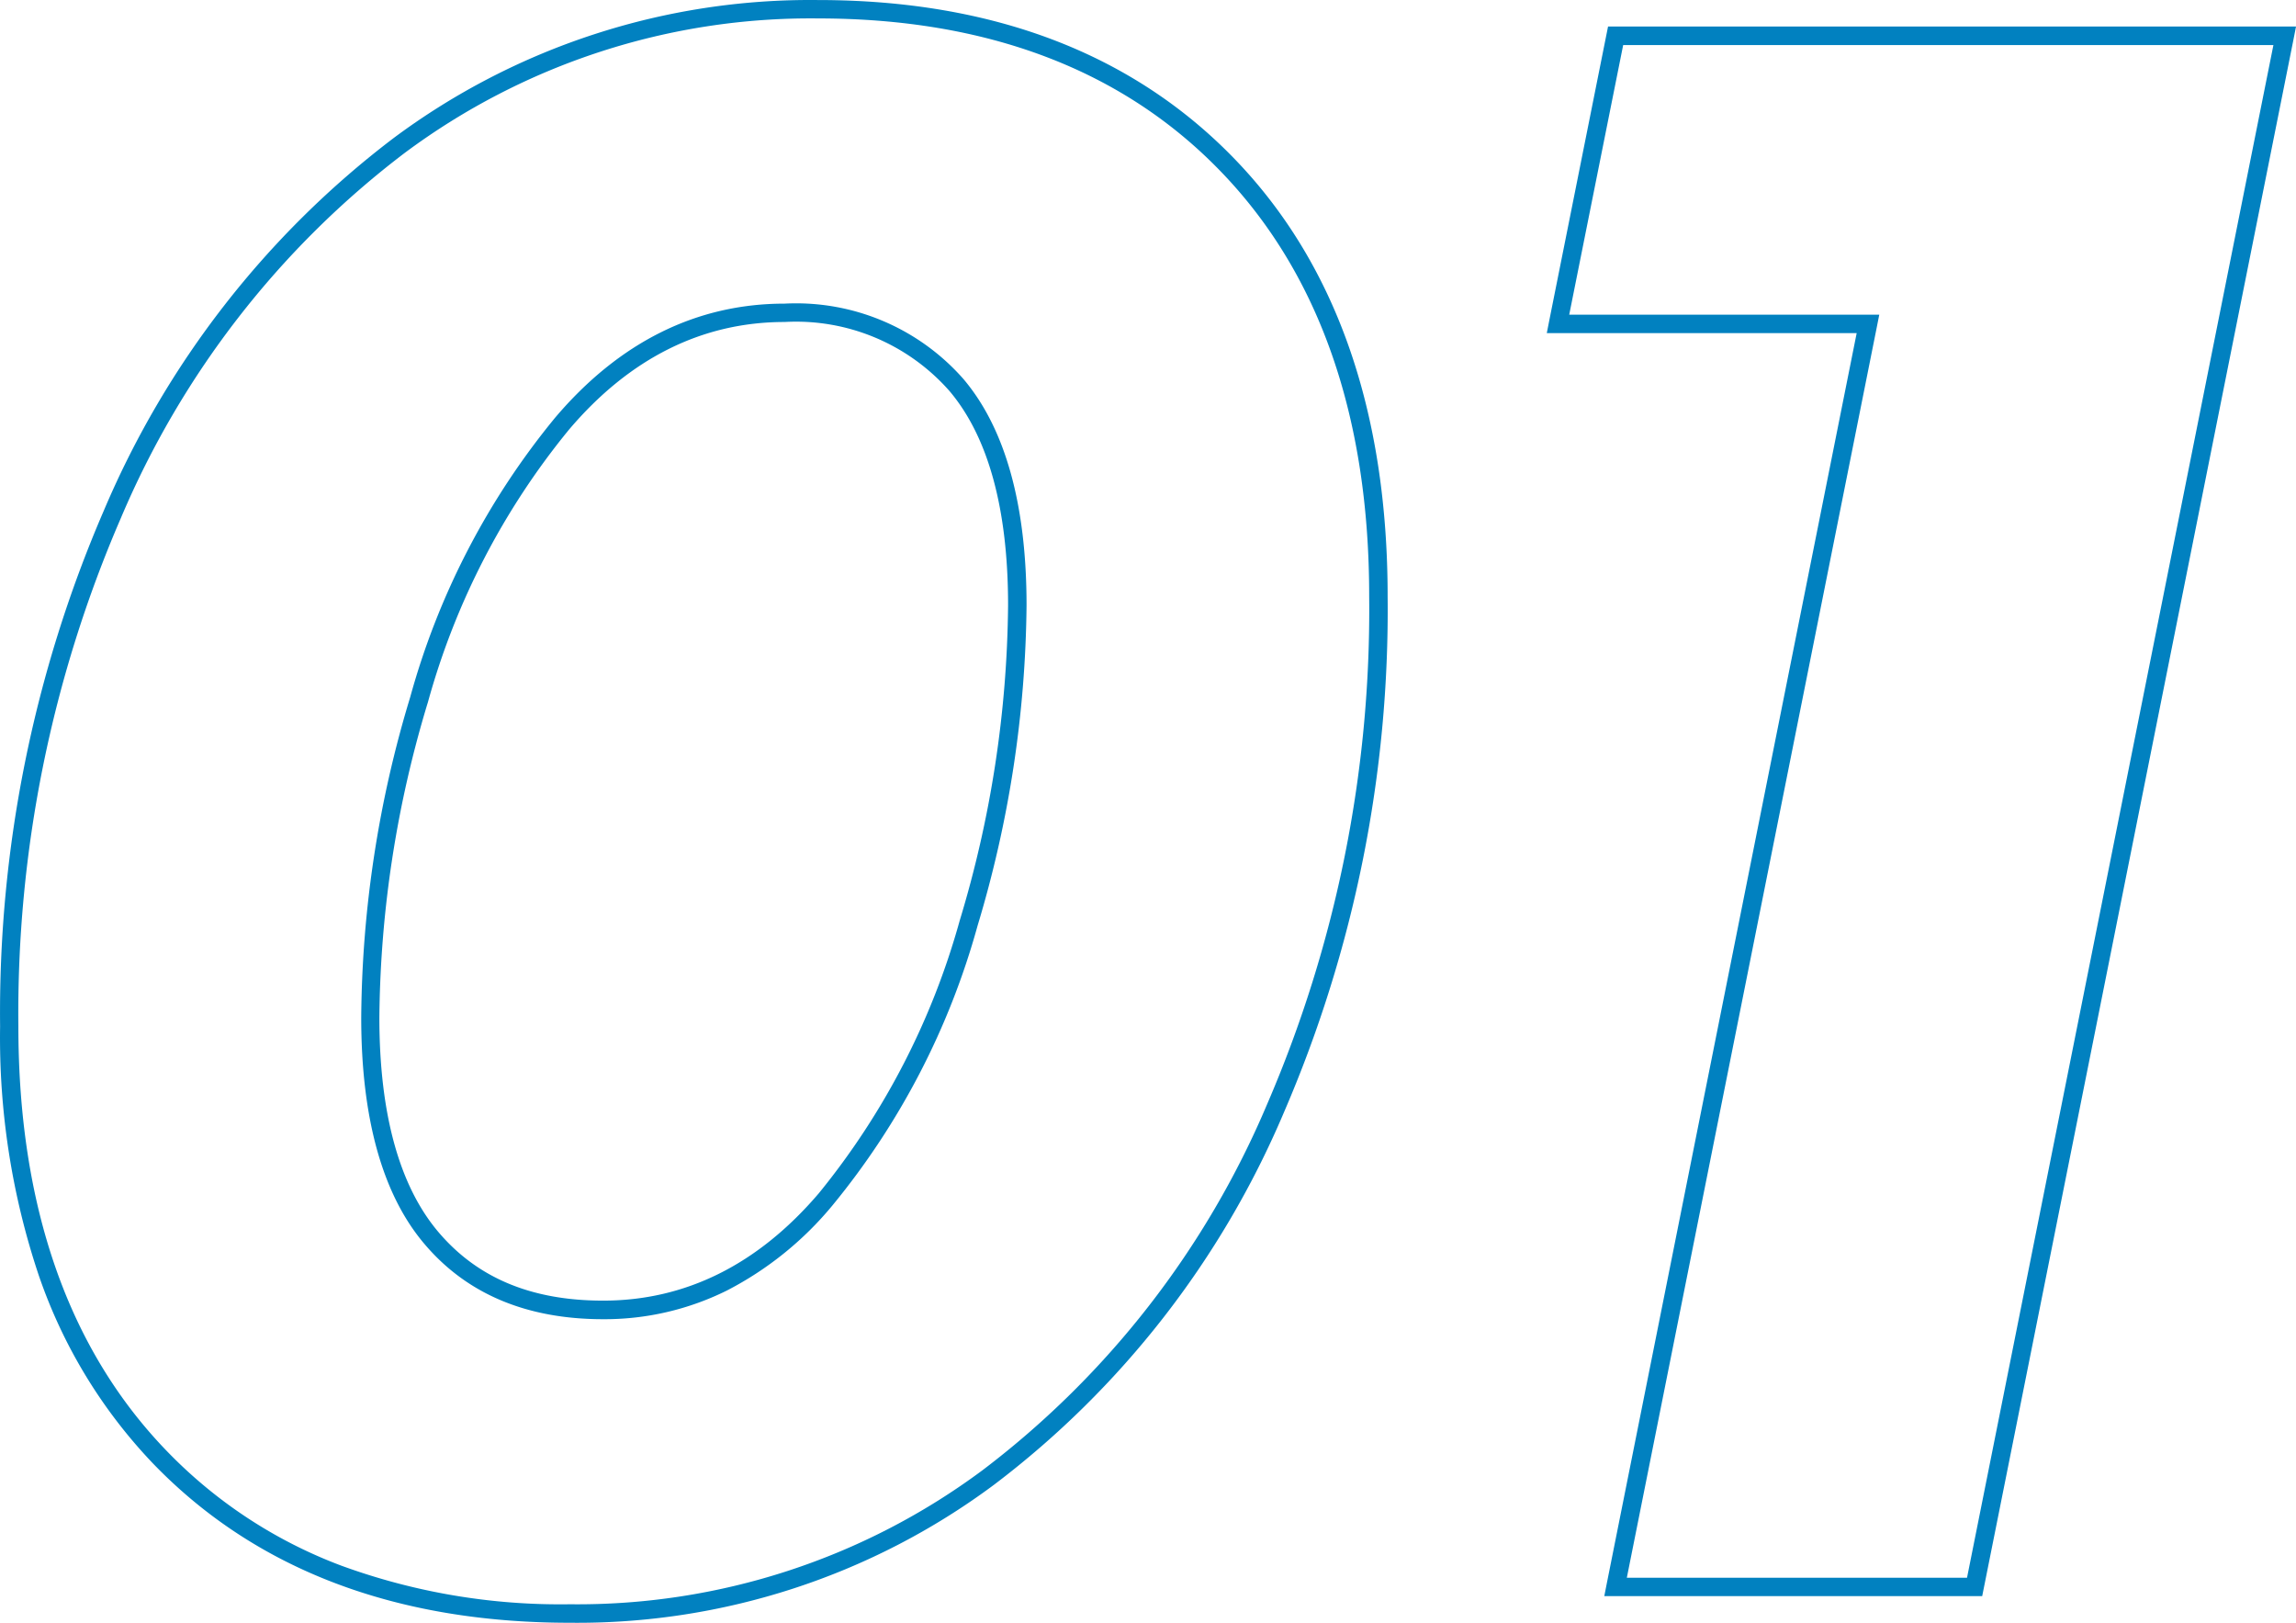
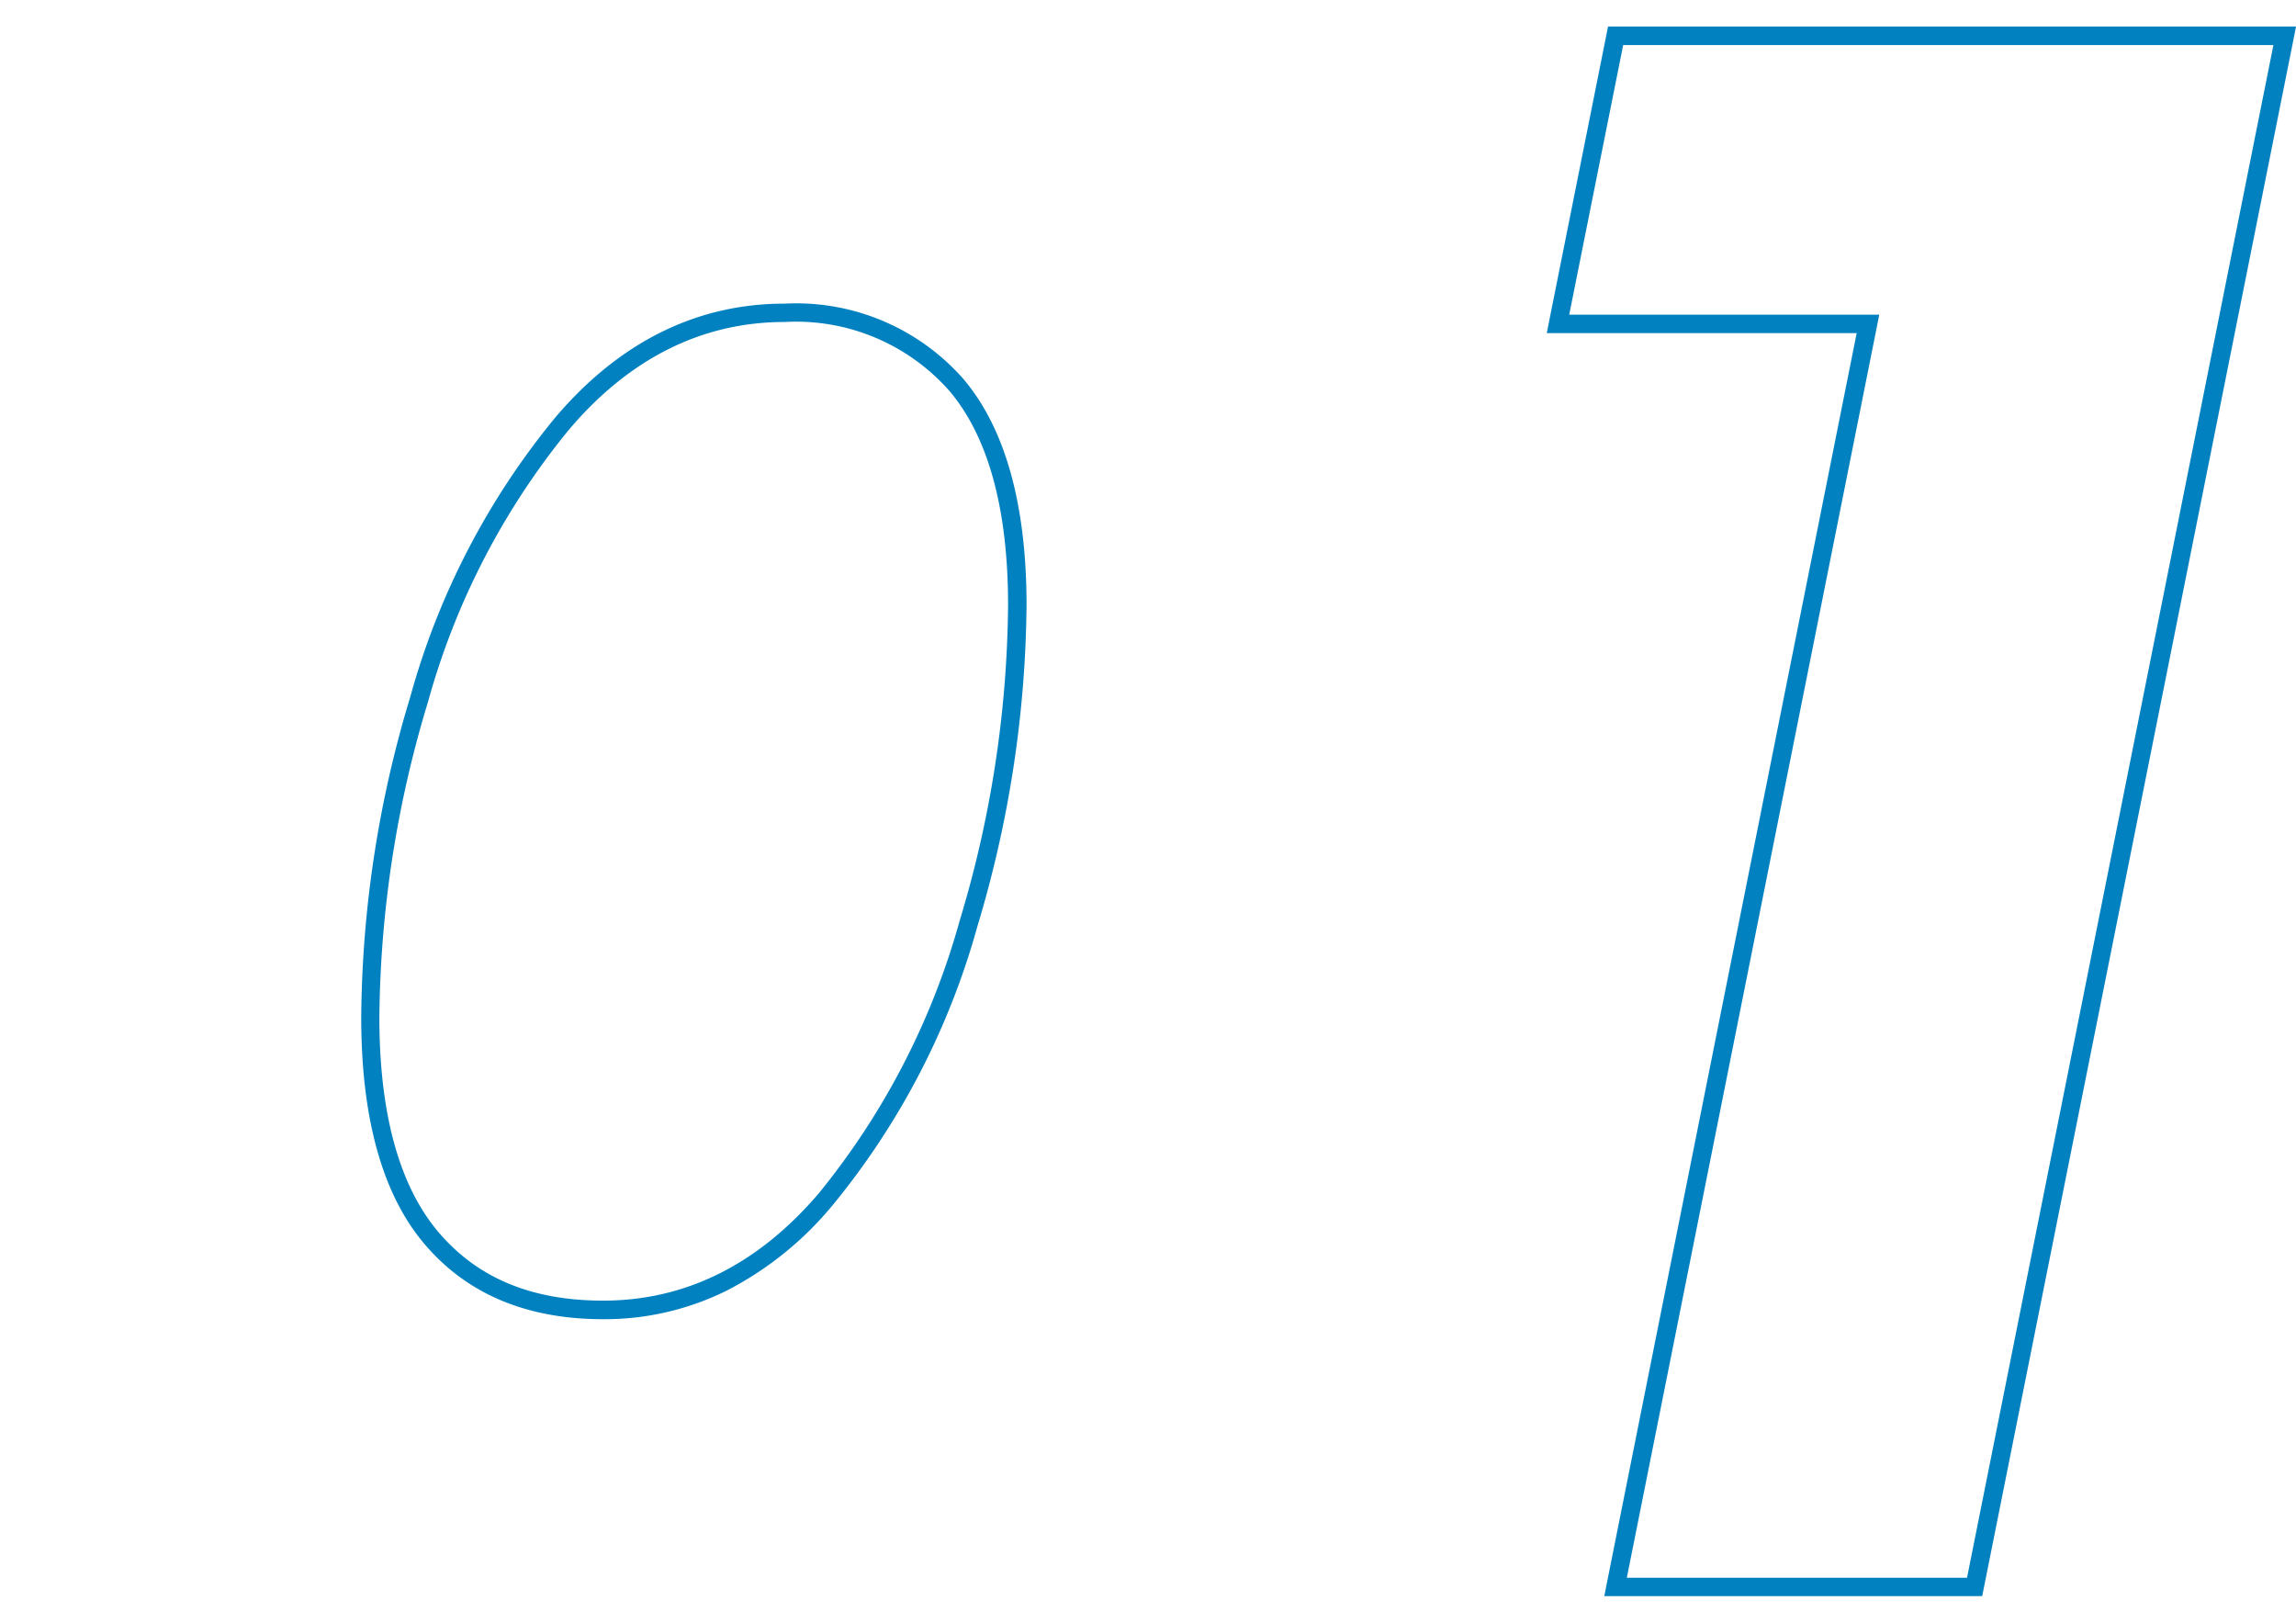
<svg xmlns="http://www.w3.org/2000/svg" width="113.363" height="80.117">
  <g data-name="Group 16849">
    <g data-name="Group 16848" fill="#0181c0">
      <path data-name="Path 16866" d="M97.12 77.891l15.128-75.667H80.143l-2.664 13.312h15.308l-.107.541-12.357 61.814zm-5.448-61.447h-15.3l.107-.547L79.396 1.31h33.968l-.107.547-15.388 76.942H79.211l.107-.547z" />
      <path data-name="Path 16867" d="M40.427 58.912a36.9 36.9 0 006.956-13.459 55.2 55.2 0 002.39-15.569c0-4.753-.975-8.318-2.9-10.588a10.091 10.091 0 00-8.131-3.4c-4.072 0-7.657 1.789-10.648 5.314a36.546 36.546 0 00-6.963 13.446 55.01 55.01 0 00-2.4 15.575c0 4.753.988 8.318 2.911 10.588s4.593 3.391 8.131 3.391c4.071.003 7.65-1.78 10.654-5.298zm7.838-13.205a37.391 37.391 0 01-7.15 13.786 16.662 16.662 0 01-5.227 4.219 13.573 13.573 0 01-6.109 1.415c-3.779 0-6.736-1.248-8.826-3.719-2.07-2.437-3.118-6.2-3.118-11.176a55.712 55.712 0 012.42-15.821 37.291 37.291 0 017.15-13.786c3.171-3.739 6.99-5.635 11.336-5.635a11 11 0 018.826 3.719c2.07 2.443 3.118 6.209 3.118 11.176a56.429 56.429 0 01-2.42 15.822z" />
-       <path data-name="Path 16868" d="M40.387.002c8.625 0 15.542 2.644 20.569 7.844s7.557 12.484 7.557 21.6a62.575 62.575 0 01-5.114 25.456 45.142 45.142 0 01-14.313 18.393 34.461 34.461 0 01-20.951 6.818c-8.626 0-15.542-2.644-20.569-7.851a25.3 25.3 0 01-5.661-9.326 36.906 36.906 0 01-1.9-12.271 62.462 62.462 0 015.119-25.452 45.253 45.253 0 0114.314-18.4A34.441 34.441 0 0140.387.002zm19.908 8.485C55.448 3.453 48.745.91 40.387.91a33.543 33.543 0 00-20.4 6.636 44.31 44.31 0 00-14.02 18.032 61.516 61.516 0 00-5.06 25.089c0 8.879 2.463 15.936 7.324 20.963a23.4 23.4 0 008.632 5.668A31.474 31.474 0 0028.135 79.2a33.514 33.514 0 0020.4-6.636 44.321 44.321 0 0014.02-18.032 61.591 61.591 0 005.047-25.089c.003-8.865-2.454-15.922-7.307-20.956z" />
    </g>
  </g>
</svg>